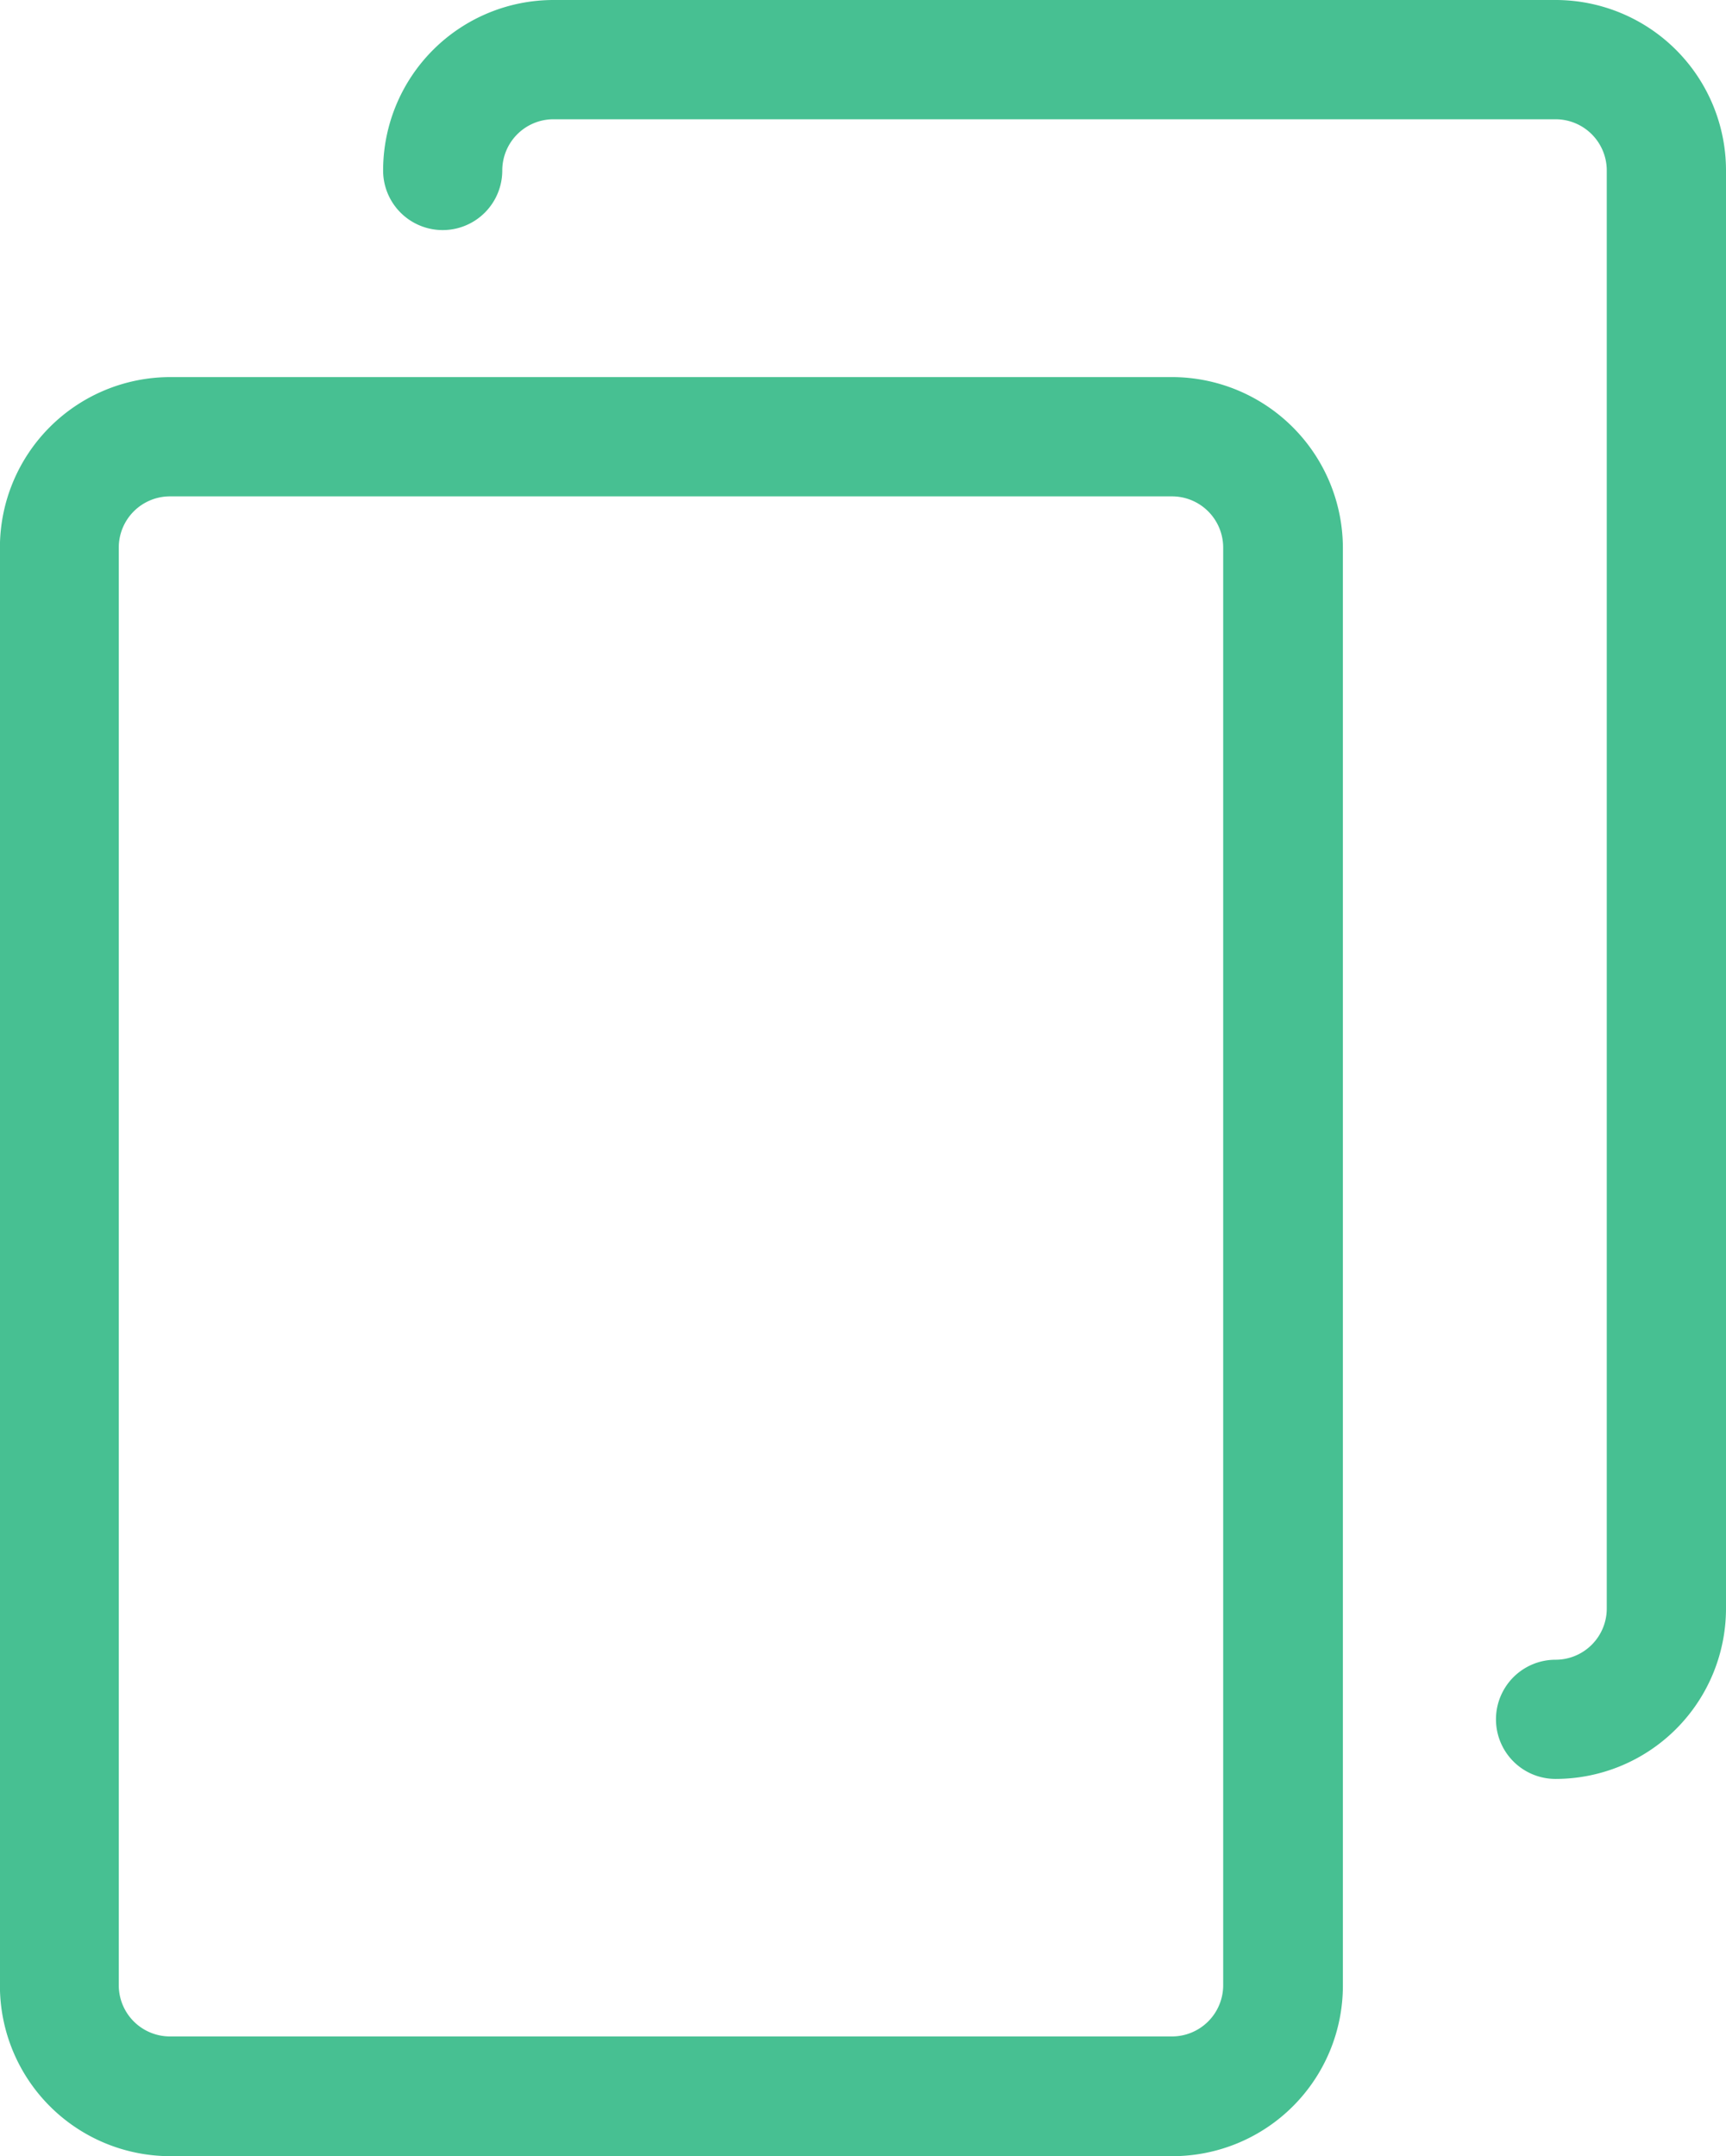
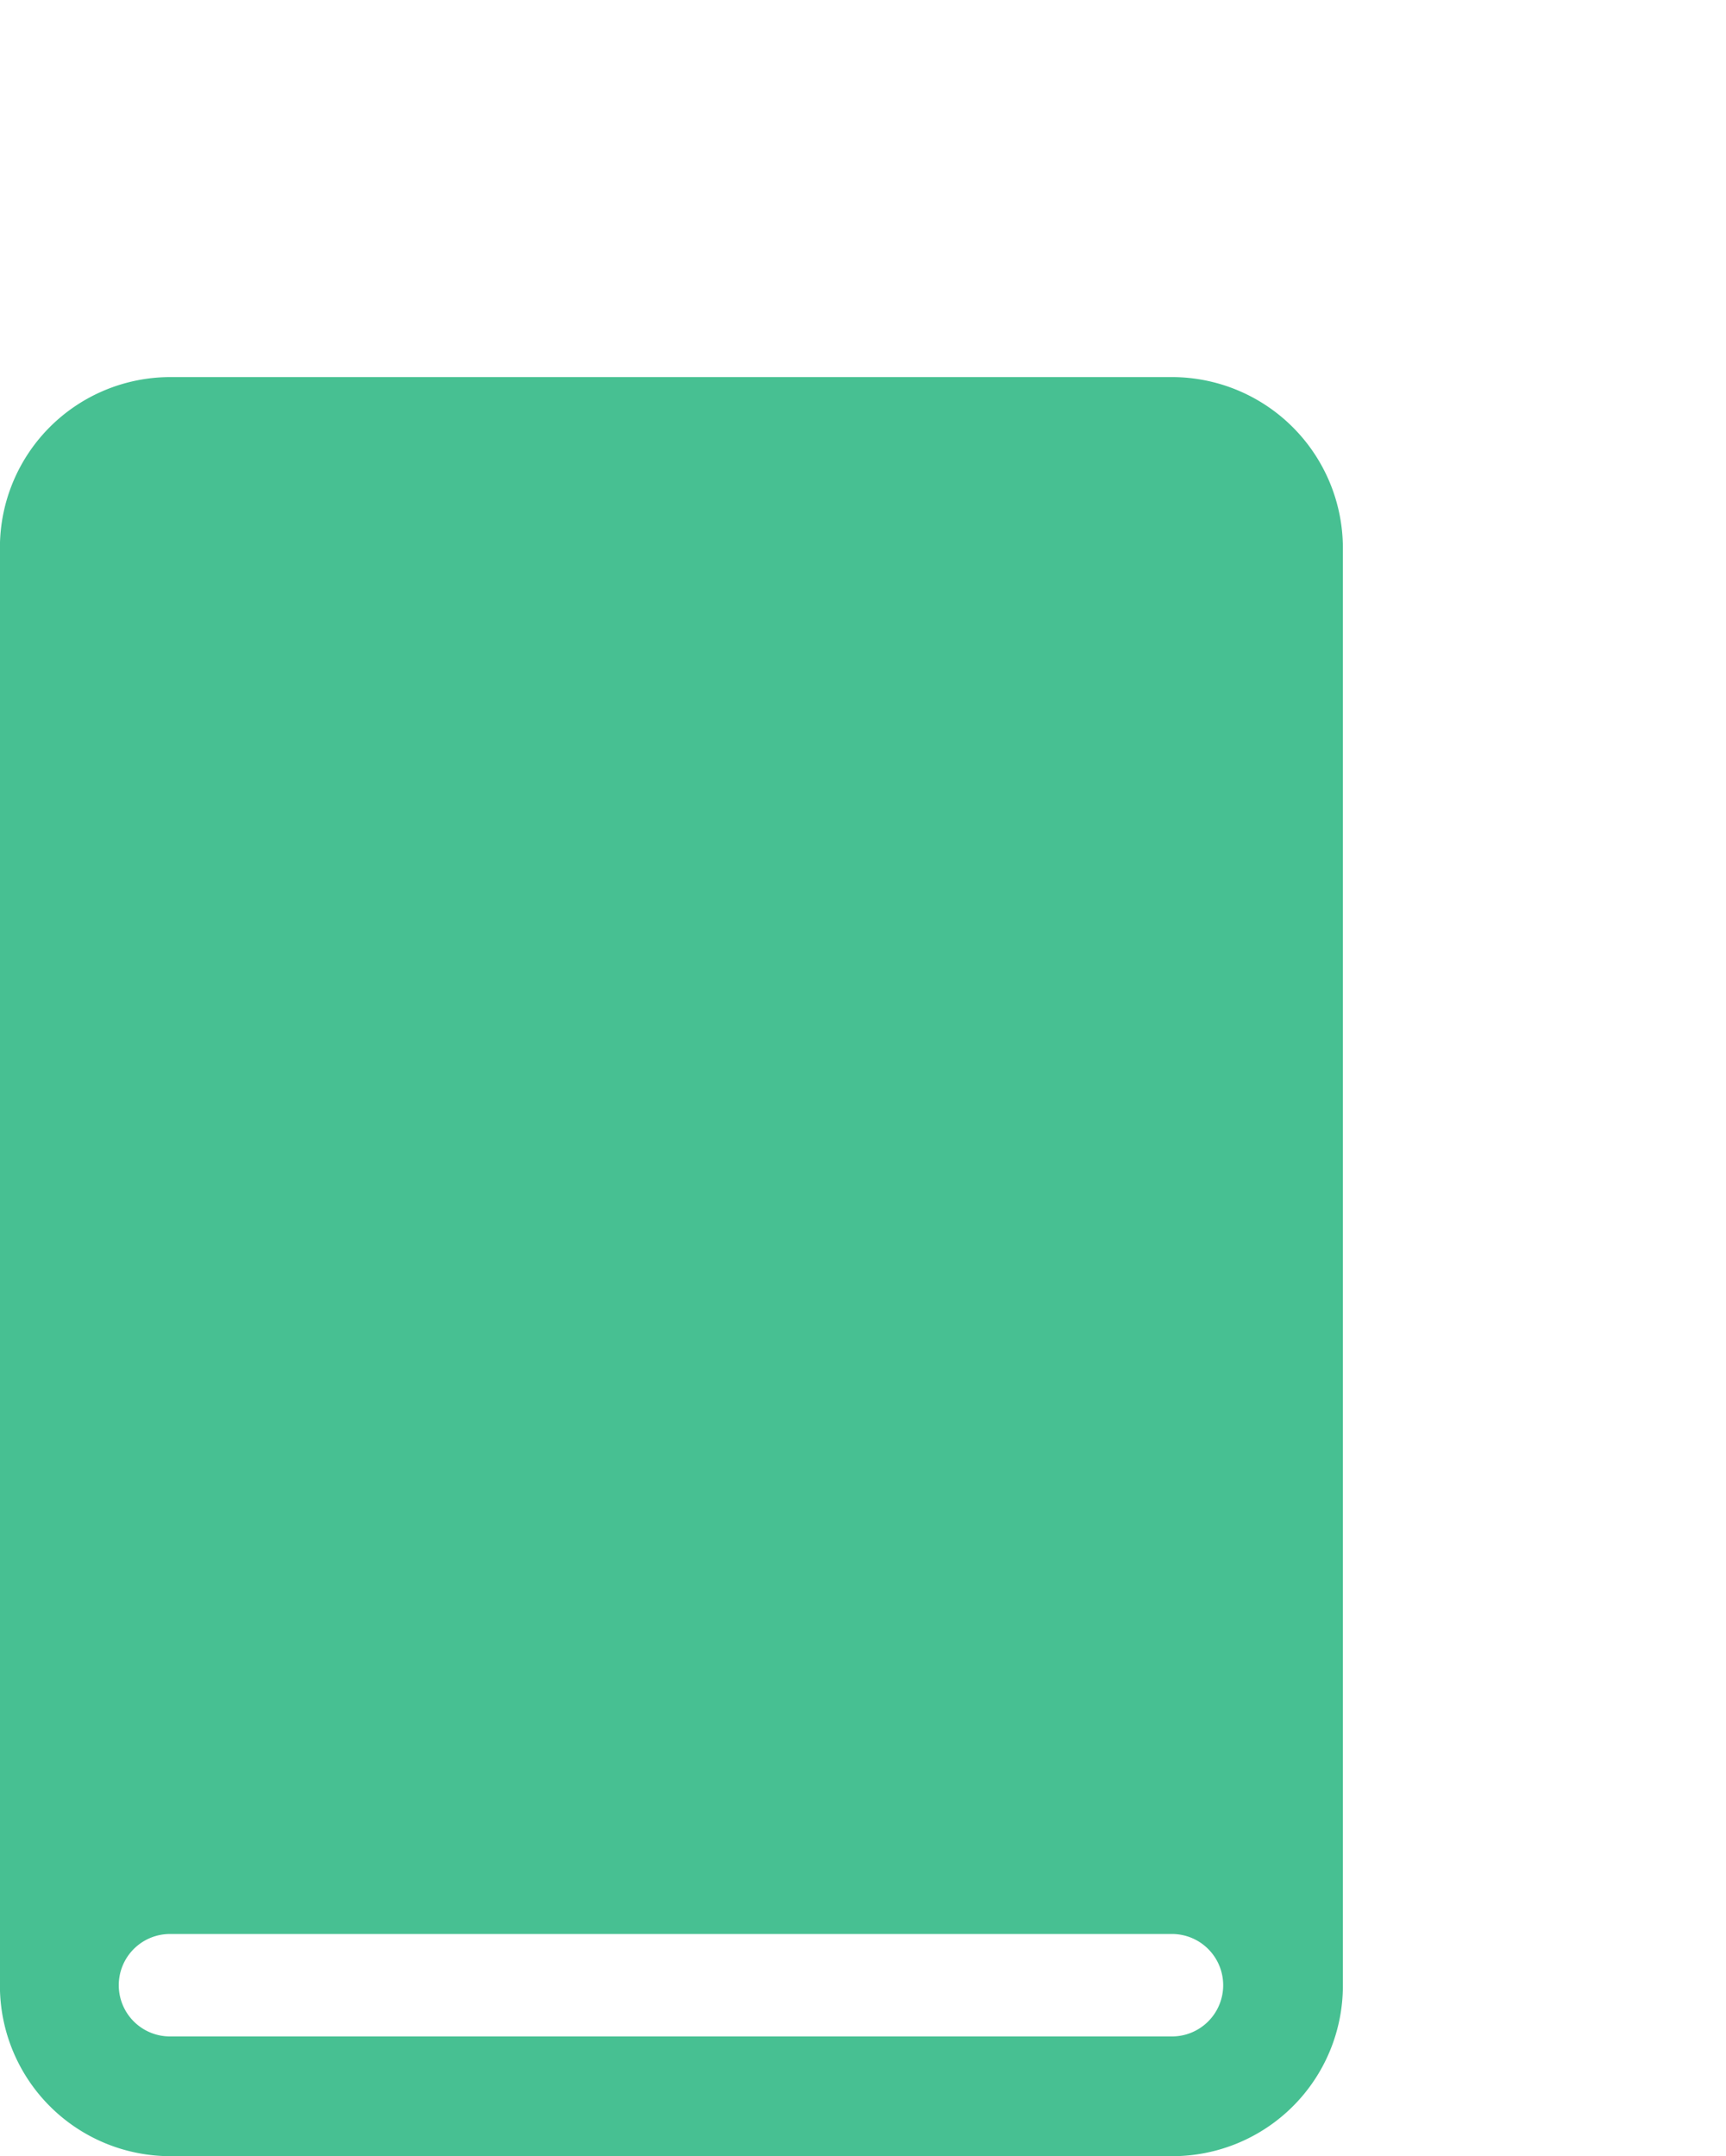
<svg xmlns="http://www.w3.org/2000/svg" width="22.278" height="27.822" viewBox="0 0 22.278 27.822">
  <g id="copy_2_" data-name="copy (2)" transform="translate(-48.65)">
    <g id="Group_35629" data-name="Group 35629" transform="translate(48.65)">
-       <path id="Path_19590" data-name="Path 19590" d="M63.783,85.4H50.849a2.2,2.2,0,0,0-2.2,2.2v18.557a2.2,2.2,0,0,0,2.2,2.2H63.783a2.2,2.2,0,0,0,2.2-2.2V87.6A2.208,2.208,0,0,0,63.783,85.4Zm.655,20.751a.661.661,0,0,1-.661.661H50.844a.661.661,0,0,1-.661-.661V87.6a.661.661,0,0,1,.661-.661H63.777a.661.661,0,0,1,.661.661Z" transform="translate(-48.65 -80.534)" fill="#47c092" />
-       <path id="Path_19591" data-name="Path 19591" d="M150.583,0H137.649a2.2,2.2,0,0,0-2.2,2.2.769.769,0,0,0,1.538,0,.661.661,0,0,1,.661-.661h12.934a.661.661,0,0,1,.661.661V20.756a.661.661,0,0,1-.661.661.769.769,0,1,0,0,1.538,2.2,2.2,0,0,0,2.2-2.2V2.2A2.2,2.2,0,0,0,150.583,0Z" transform="translate(-130.504 0)" fill="#47c092" />
+       <path id="Path_19590" data-name="Path 19590" d="M63.783,85.4H50.849a2.2,2.2,0,0,0-2.2,2.2v18.557a2.2,2.2,0,0,0,2.2,2.2H63.783a2.2,2.2,0,0,0,2.2-2.2V87.6A2.208,2.208,0,0,0,63.783,85.4Zm.655,20.751a.661.661,0,0,1-.661.661H50.844a.661.661,0,0,1-.661-.661a.661.661,0,0,1,.661-.661H63.777a.661.661,0,0,1,.661.661Z" transform="translate(-48.65 -80.534)" fill="#47c092" />
    </g>
  </g>
</svg>